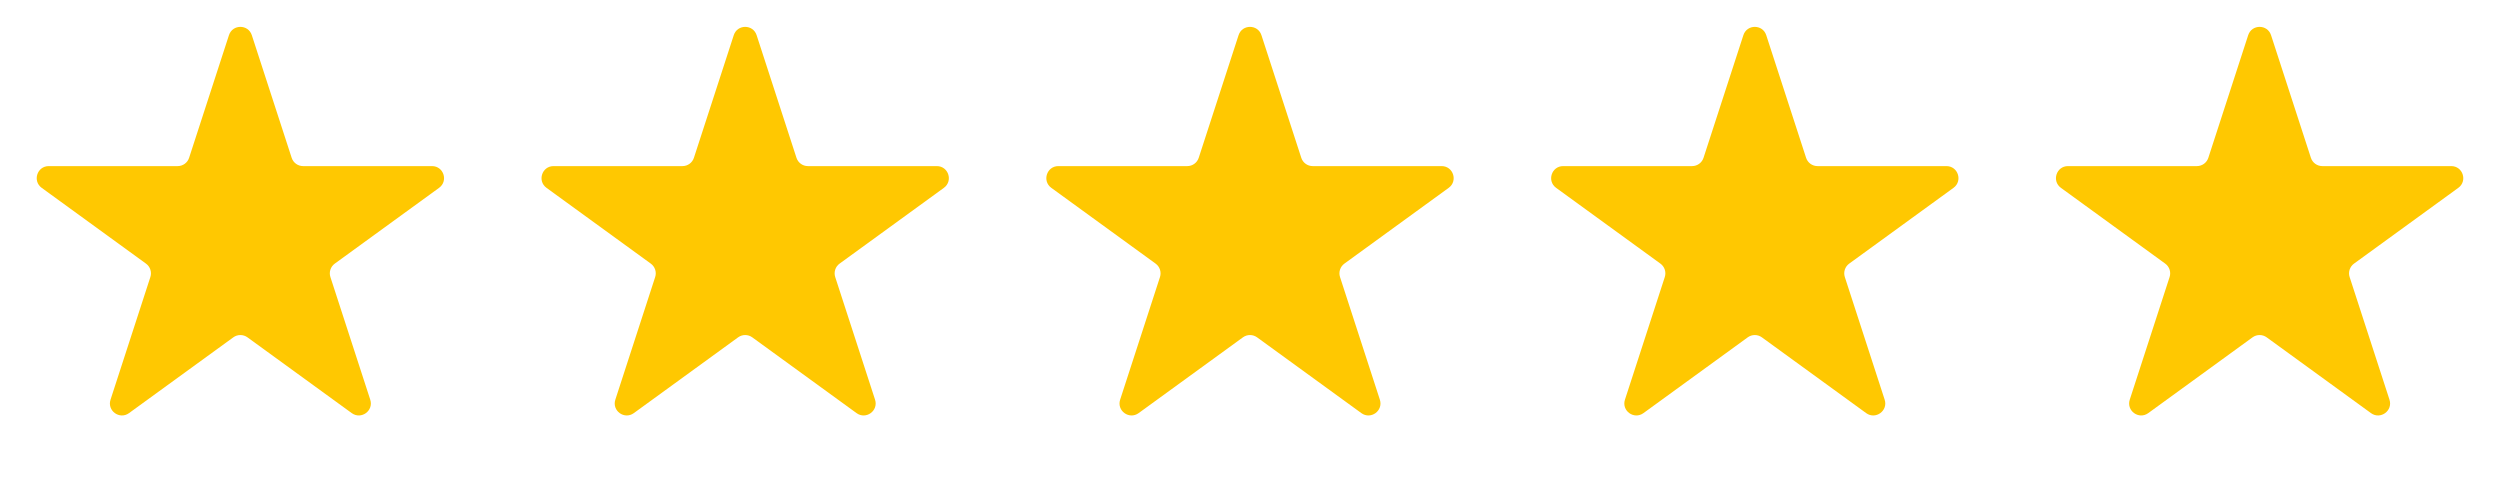
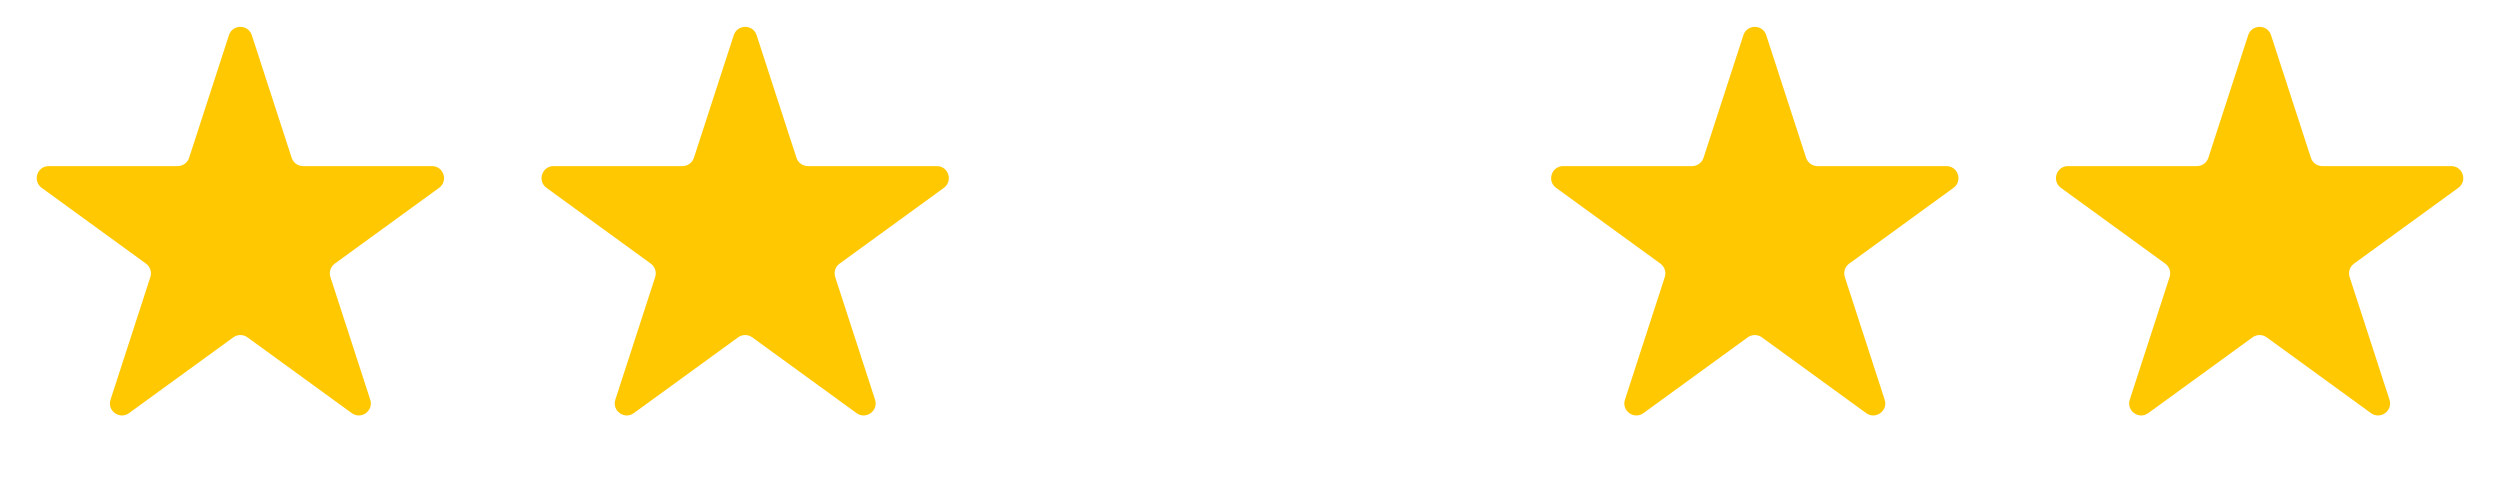
<svg xmlns="http://www.w3.org/2000/svg" width="416" height="80" viewBox="0 0 416 80" fill="none">
  <path d="M38.098 5.854C38.697 4.011 41.303 4.011 41.902 5.854L48.532 26.257C48.799 27.081 49.567 27.639 50.434 27.639H71.887C73.824 27.639 74.63 30.119 73.062 31.257L55.706 43.867C55.005 44.377 54.712 45.279 54.98 46.103L61.609 66.507C62.208 68.349 60.099 69.881 58.532 68.743L41.176 56.133C40.475 55.623 39.525 55.623 38.824 56.133L21.468 68.743C19.901 69.881 17.792 68.349 18.391 66.507L25.02 46.103C25.288 45.279 24.995 44.377 24.294 43.867L6.938 31.257C5.37 30.119 6.176 27.639 8.113 27.639H29.566C30.433 27.639 31.201 27.081 31.468 26.257L38.098 5.854Z" fill="#FFC801" />
  <path d="M122.098 5.854C122.697 4.011 125.303 4.011 125.902 5.854L132.532 26.257C132.799 27.081 133.567 27.639 134.434 27.639H155.887C157.824 27.639 158.63 30.119 157.062 31.257L139.706 43.867C139.005 44.377 138.712 45.279 138.98 46.103L145.609 66.507C146.208 68.349 144.099 69.881 142.532 68.743L125.176 56.133C124.475 55.623 123.525 55.623 122.824 56.133L105.468 68.743C103.901 69.881 101.792 68.349 102.391 66.507L109.02 46.103C109.288 45.279 108.995 44.377 108.294 43.867L90.938 31.257C89.37 30.119 90.176 27.639 92.113 27.639H113.566C114.433 27.639 115.201 27.081 115.468 26.257L122.098 5.854Z" fill="#FFC801" />
-   <path d="M206.098 5.854C206.697 4.011 209.303 4.011 209.902 5.854L216.532 26.257C216.799 27.081 217.567 27.639 218.434 27.639H239.887C241.824 27.639 242.63 30.119 241.062 31.257L223.706 43.867C223.005 44.377 222.712 45.279 222.98 46.103L229.609 66.507C230.208 68.349 228.099 69.881 226.532 68.743L209.176 56.133C208.475 55.623 207.525 55.623 206.824 56.133L189.468 68.743C187.901 69.881 185.792 68.349 186.391 66.507L193.02 46.103C193.288 45.279 192.995 44.377 192.294 43.867L174.938 31.257C173.37 30.119 174.176 27.639 176.113 27.639H197.566C198.433 27.639 199.201 27.081 199.468 26.257L206.098 5.854Z" fill="#FFC801" />
  <path d="M290.098 5.854C290.697 4.011 293.303 4.011 293.902 5.854L300.532 26.257C300.799 27.081 301.567 27.639 302.434 27.639H323.887C325.824 27.639 326.63 30.119 325.062 31.257L307.706 43.867C307.005 44.377 306.712 45.279 306.98 46.103L313.609 66.507C314.208 68.349 312.099 69.881 310.532 68.743L293.176 56.133C292.475 55.623 291.525 55.623 290.824 56.133L273.468 68.743C271.901 69.881 269.792 68.349 270.391 66.507L277.02 46.103C277.288 45.279 276.995 44.377 276.294 43.867L258.938 31.257C257.37 30.119 258.176 27.639 260.113 27.639H281.566C282.433 27.639 283.201 27.081 283.468 26.257L290.098 5.854Z" fill="#FFC801" />
  <path d="M374.098 5.854C374.697 4.011 377.303 4.011 377.902 5.854L384.532 26.257C384.799 27.081 385.567 27.639 386.434 27.639H407.887C409.824 27.639 410.63 30.119 409.062 31.257L391.706 43.867C391.005 44.377 390.712 45.279 390.98 46.103L397.609 66.507C398.208 68.349 396.099 69.881 394.532 68.743L377.176 56.133C376.475 55.623 375.525 55.623 374.824 56.133L357.468 68.743C355.901 69.881 353.792 68.349 354.391 66.507L361.02 46.103C361.288 45.279 360.995 44.377 360.294 43.867L342.938 31.257C341.37 30.119 342.176 27.639 344.113 27.639H365.566C366.433 27.639 367.201 27.081 367.468 26.257L374.098 5.854Z" fill="#FFC801" />
</svg>